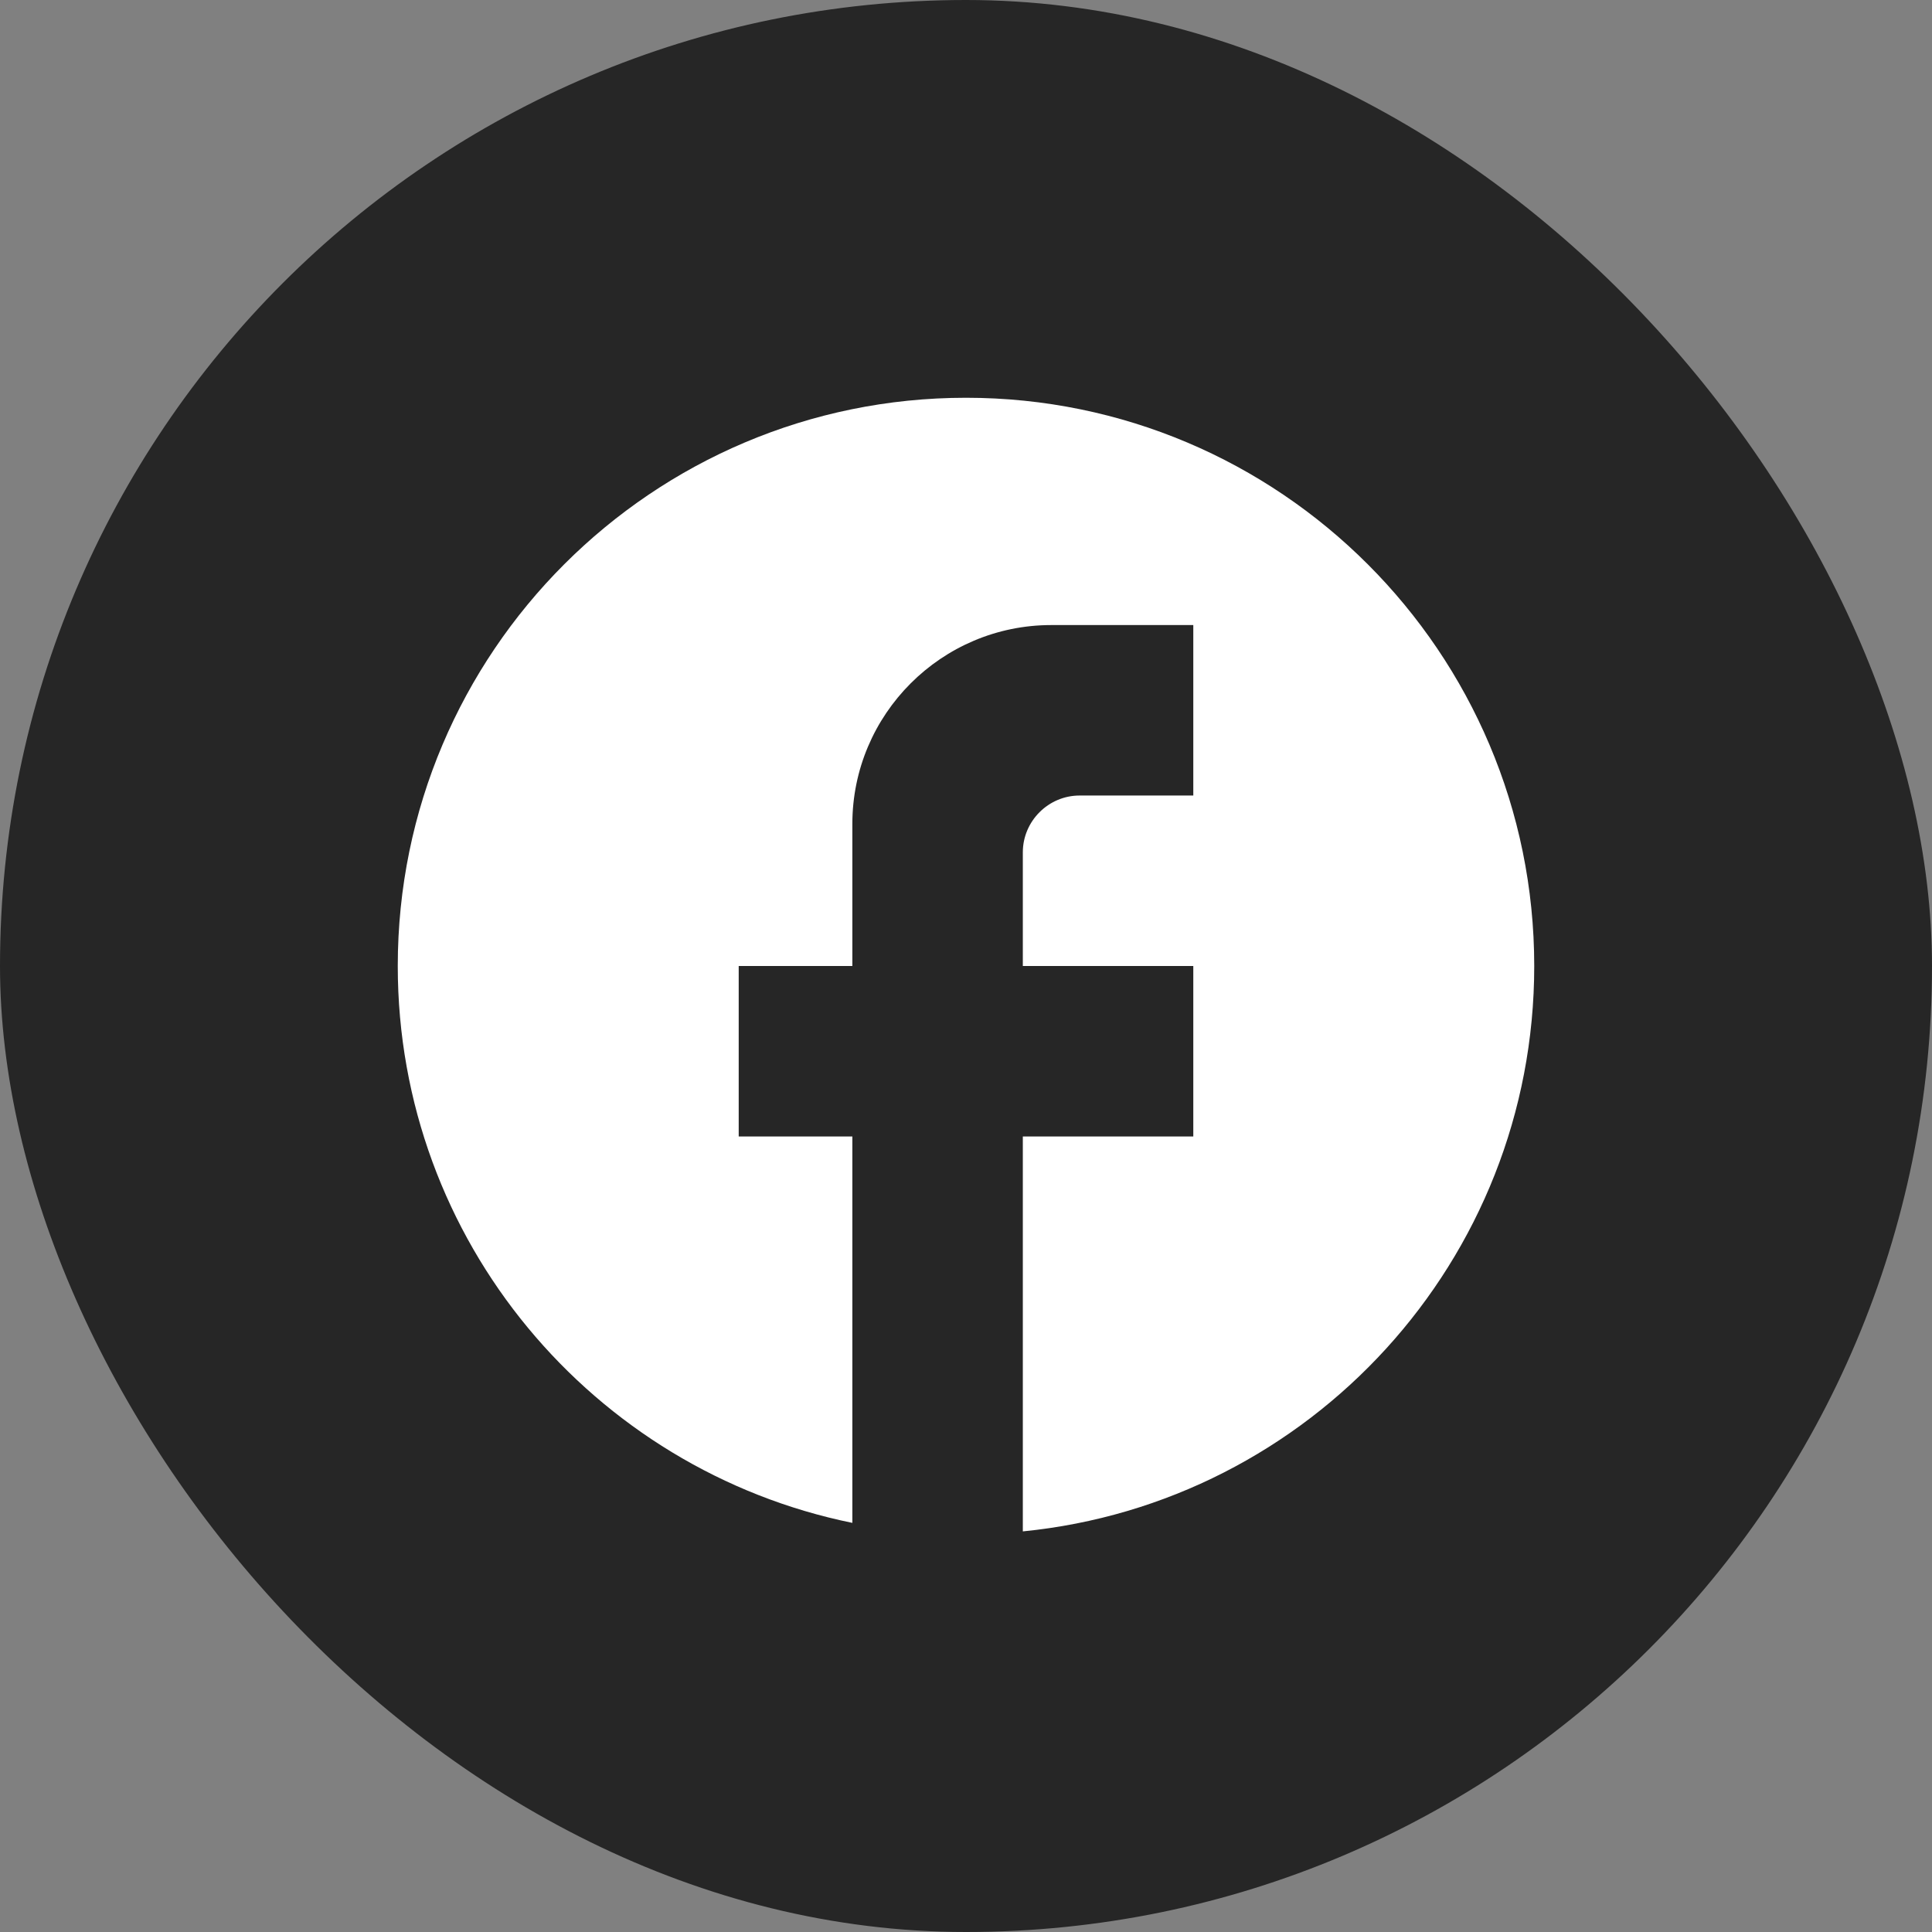
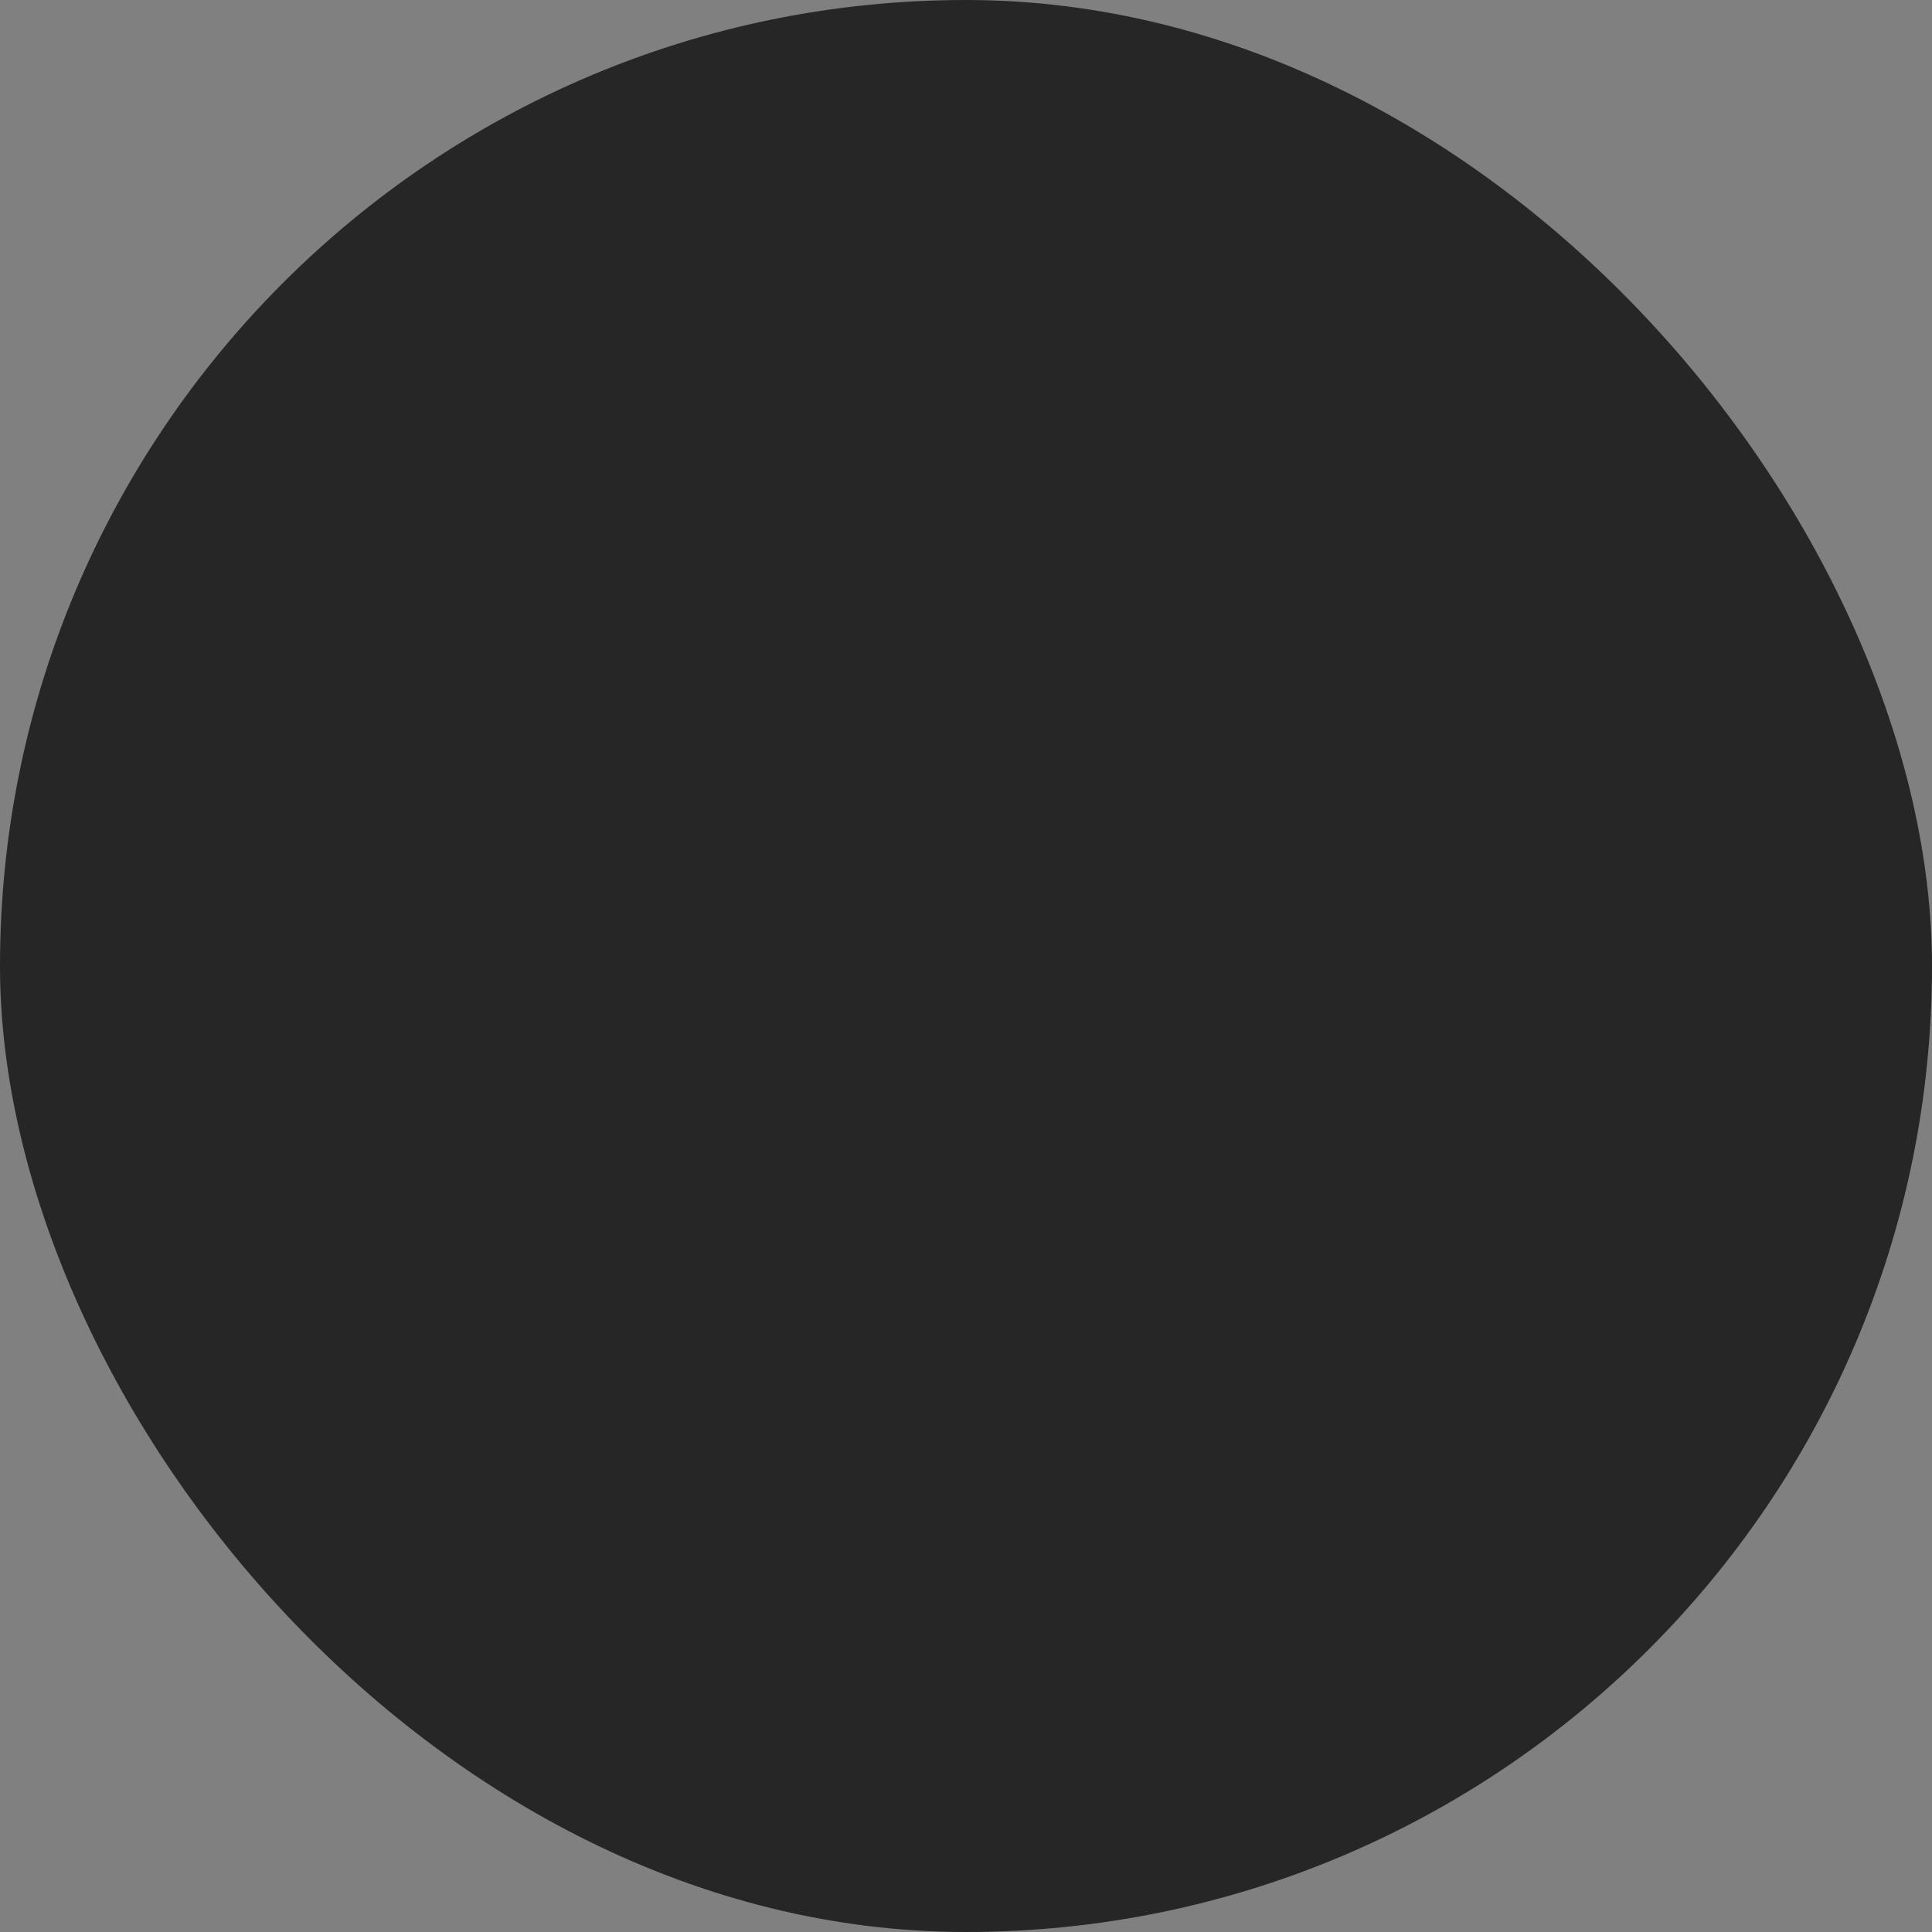
<svg xmlns="http://www.w3.org/2000/svg" width="34" height="34" viewBox="0 0 34 34" fill="none">
  <rect x="0" y="0" width="34" height="34" fill="#808080" stroke="none" />
  <rect width="34" height="34" rx="17" fill="#262626" />
-   <path d="M27 17C27 11.48 22.52 7 17 7C11.48 7 7 11.48 7 17C7 21.84 10.44 25.87 15 26.8V20H13V17H15V14.5C15 12.57 16.57 11 18.5 11H21V14H19C18.45 14 18 14.45 18 15V17H21V20H18V26.95C23.05 26.45 27 22.19 27 17Z" fill="white" />
</svg>